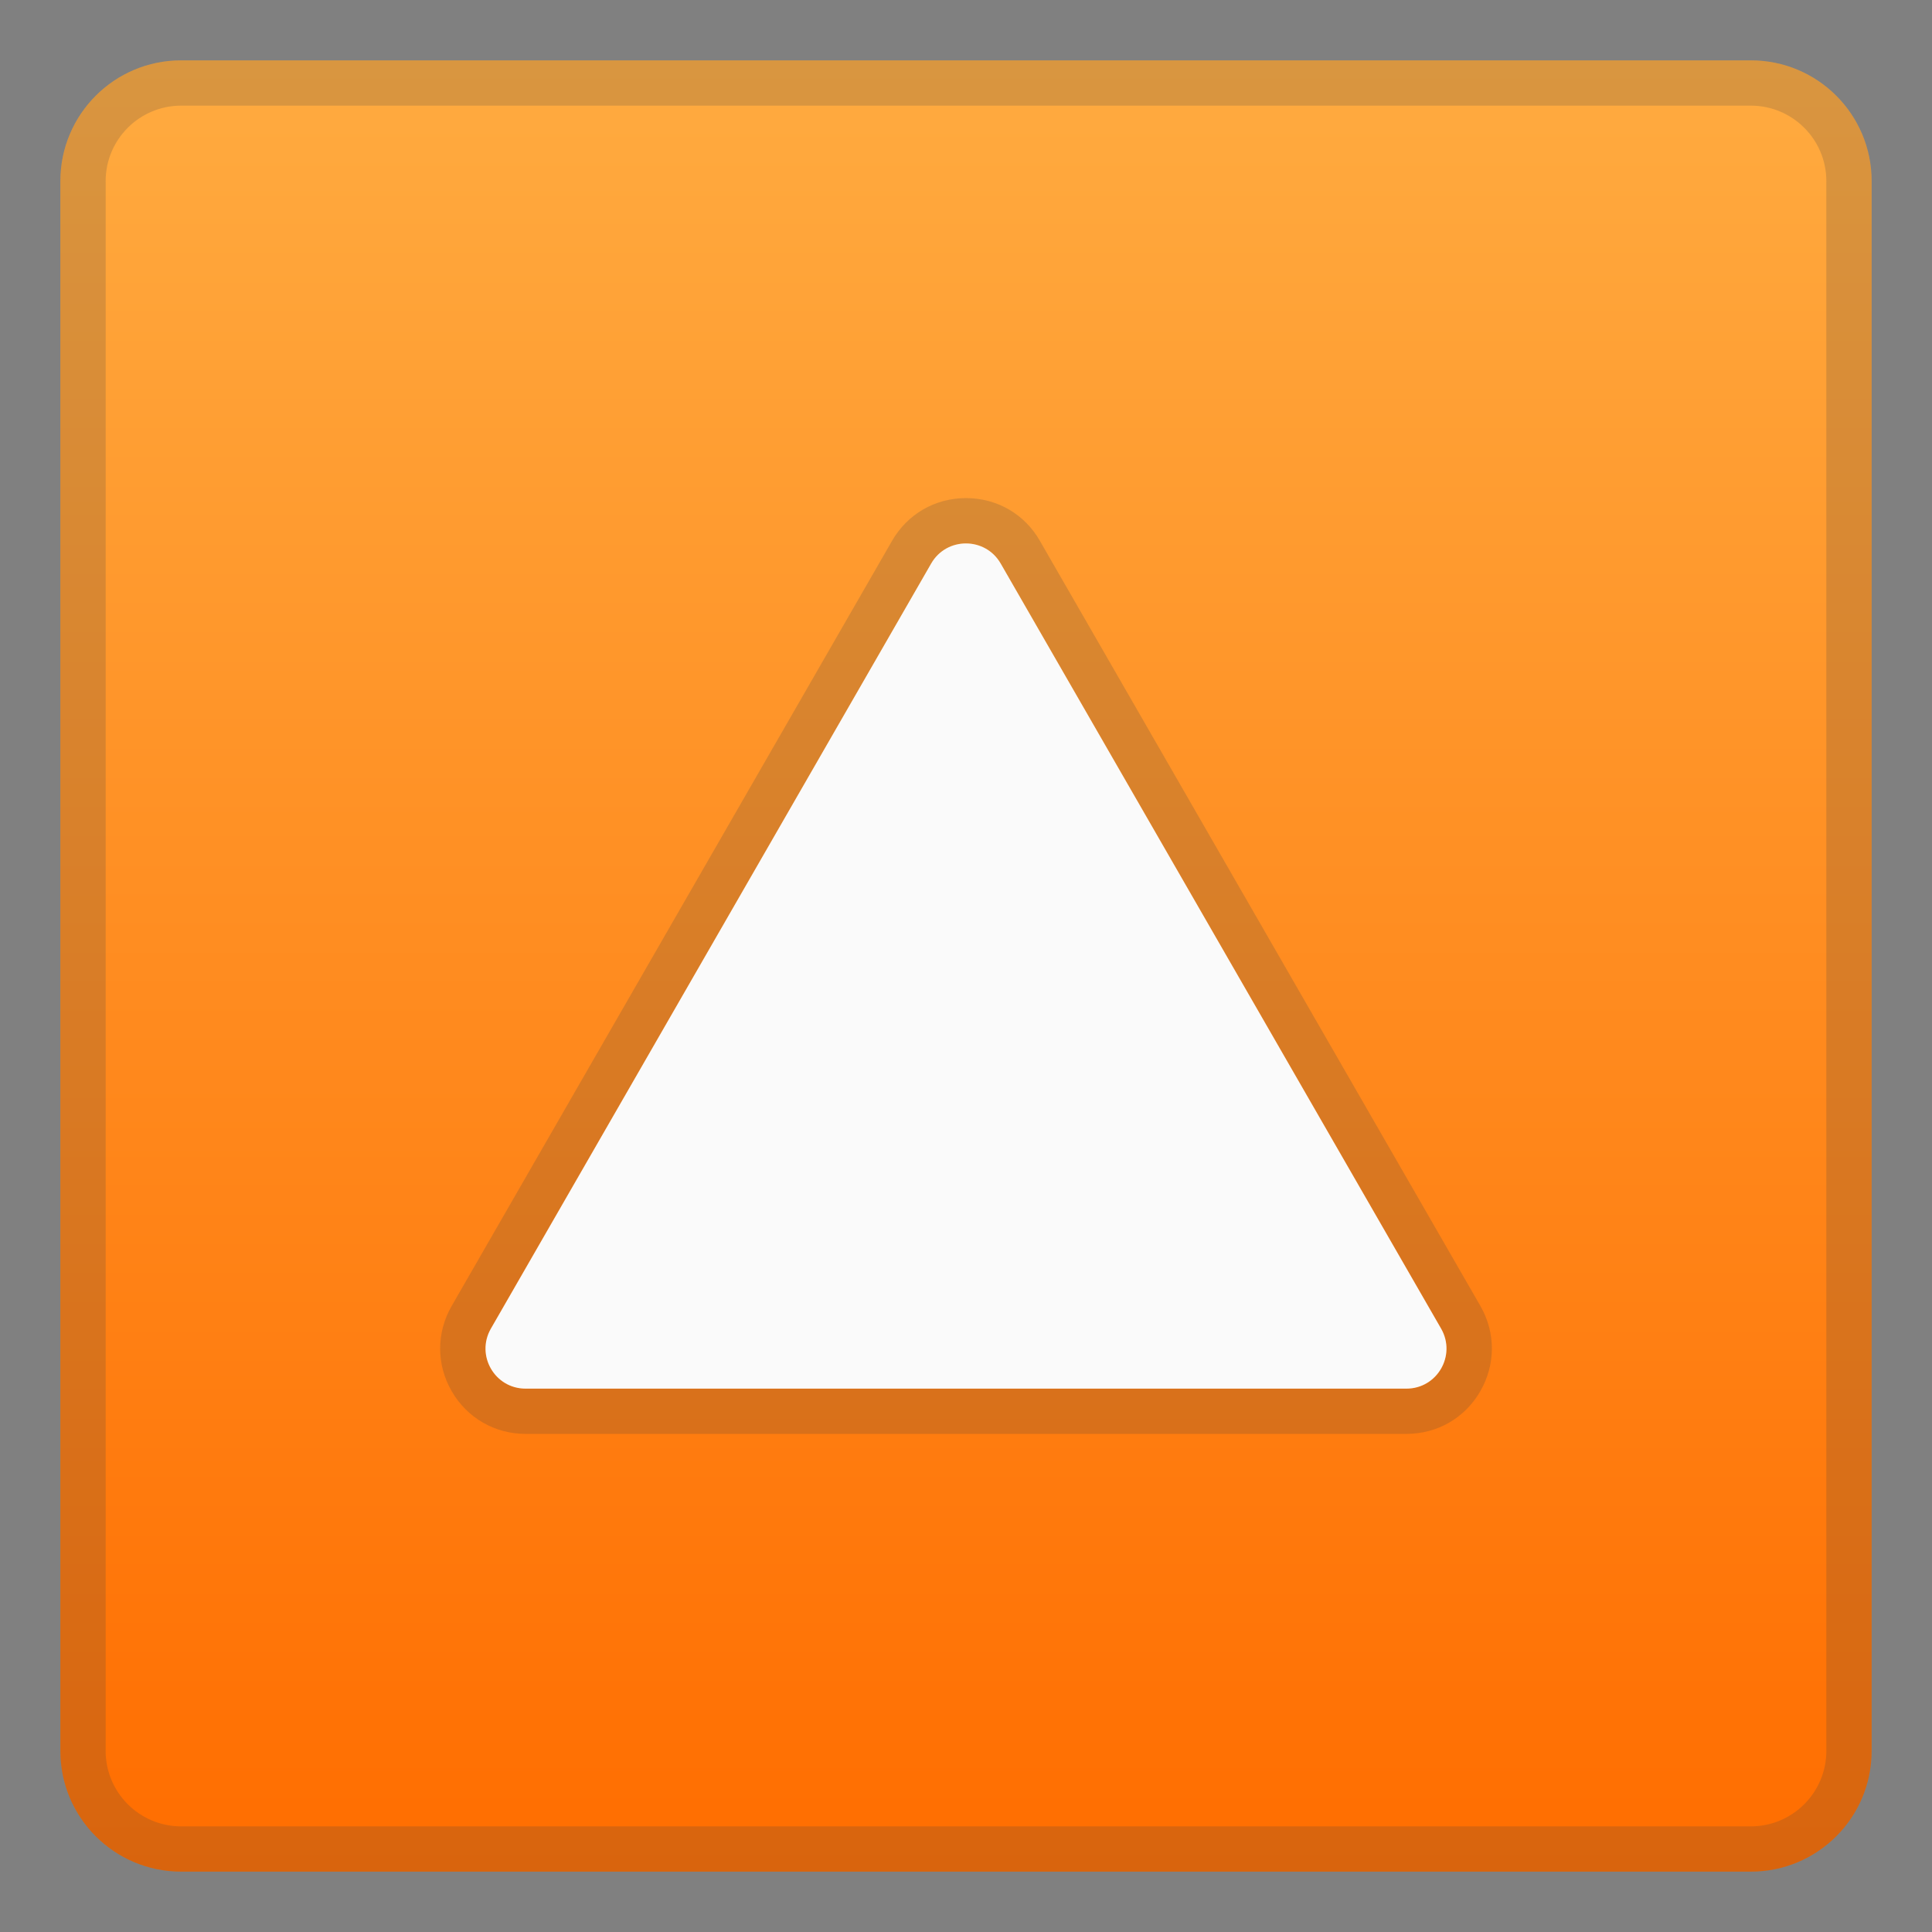
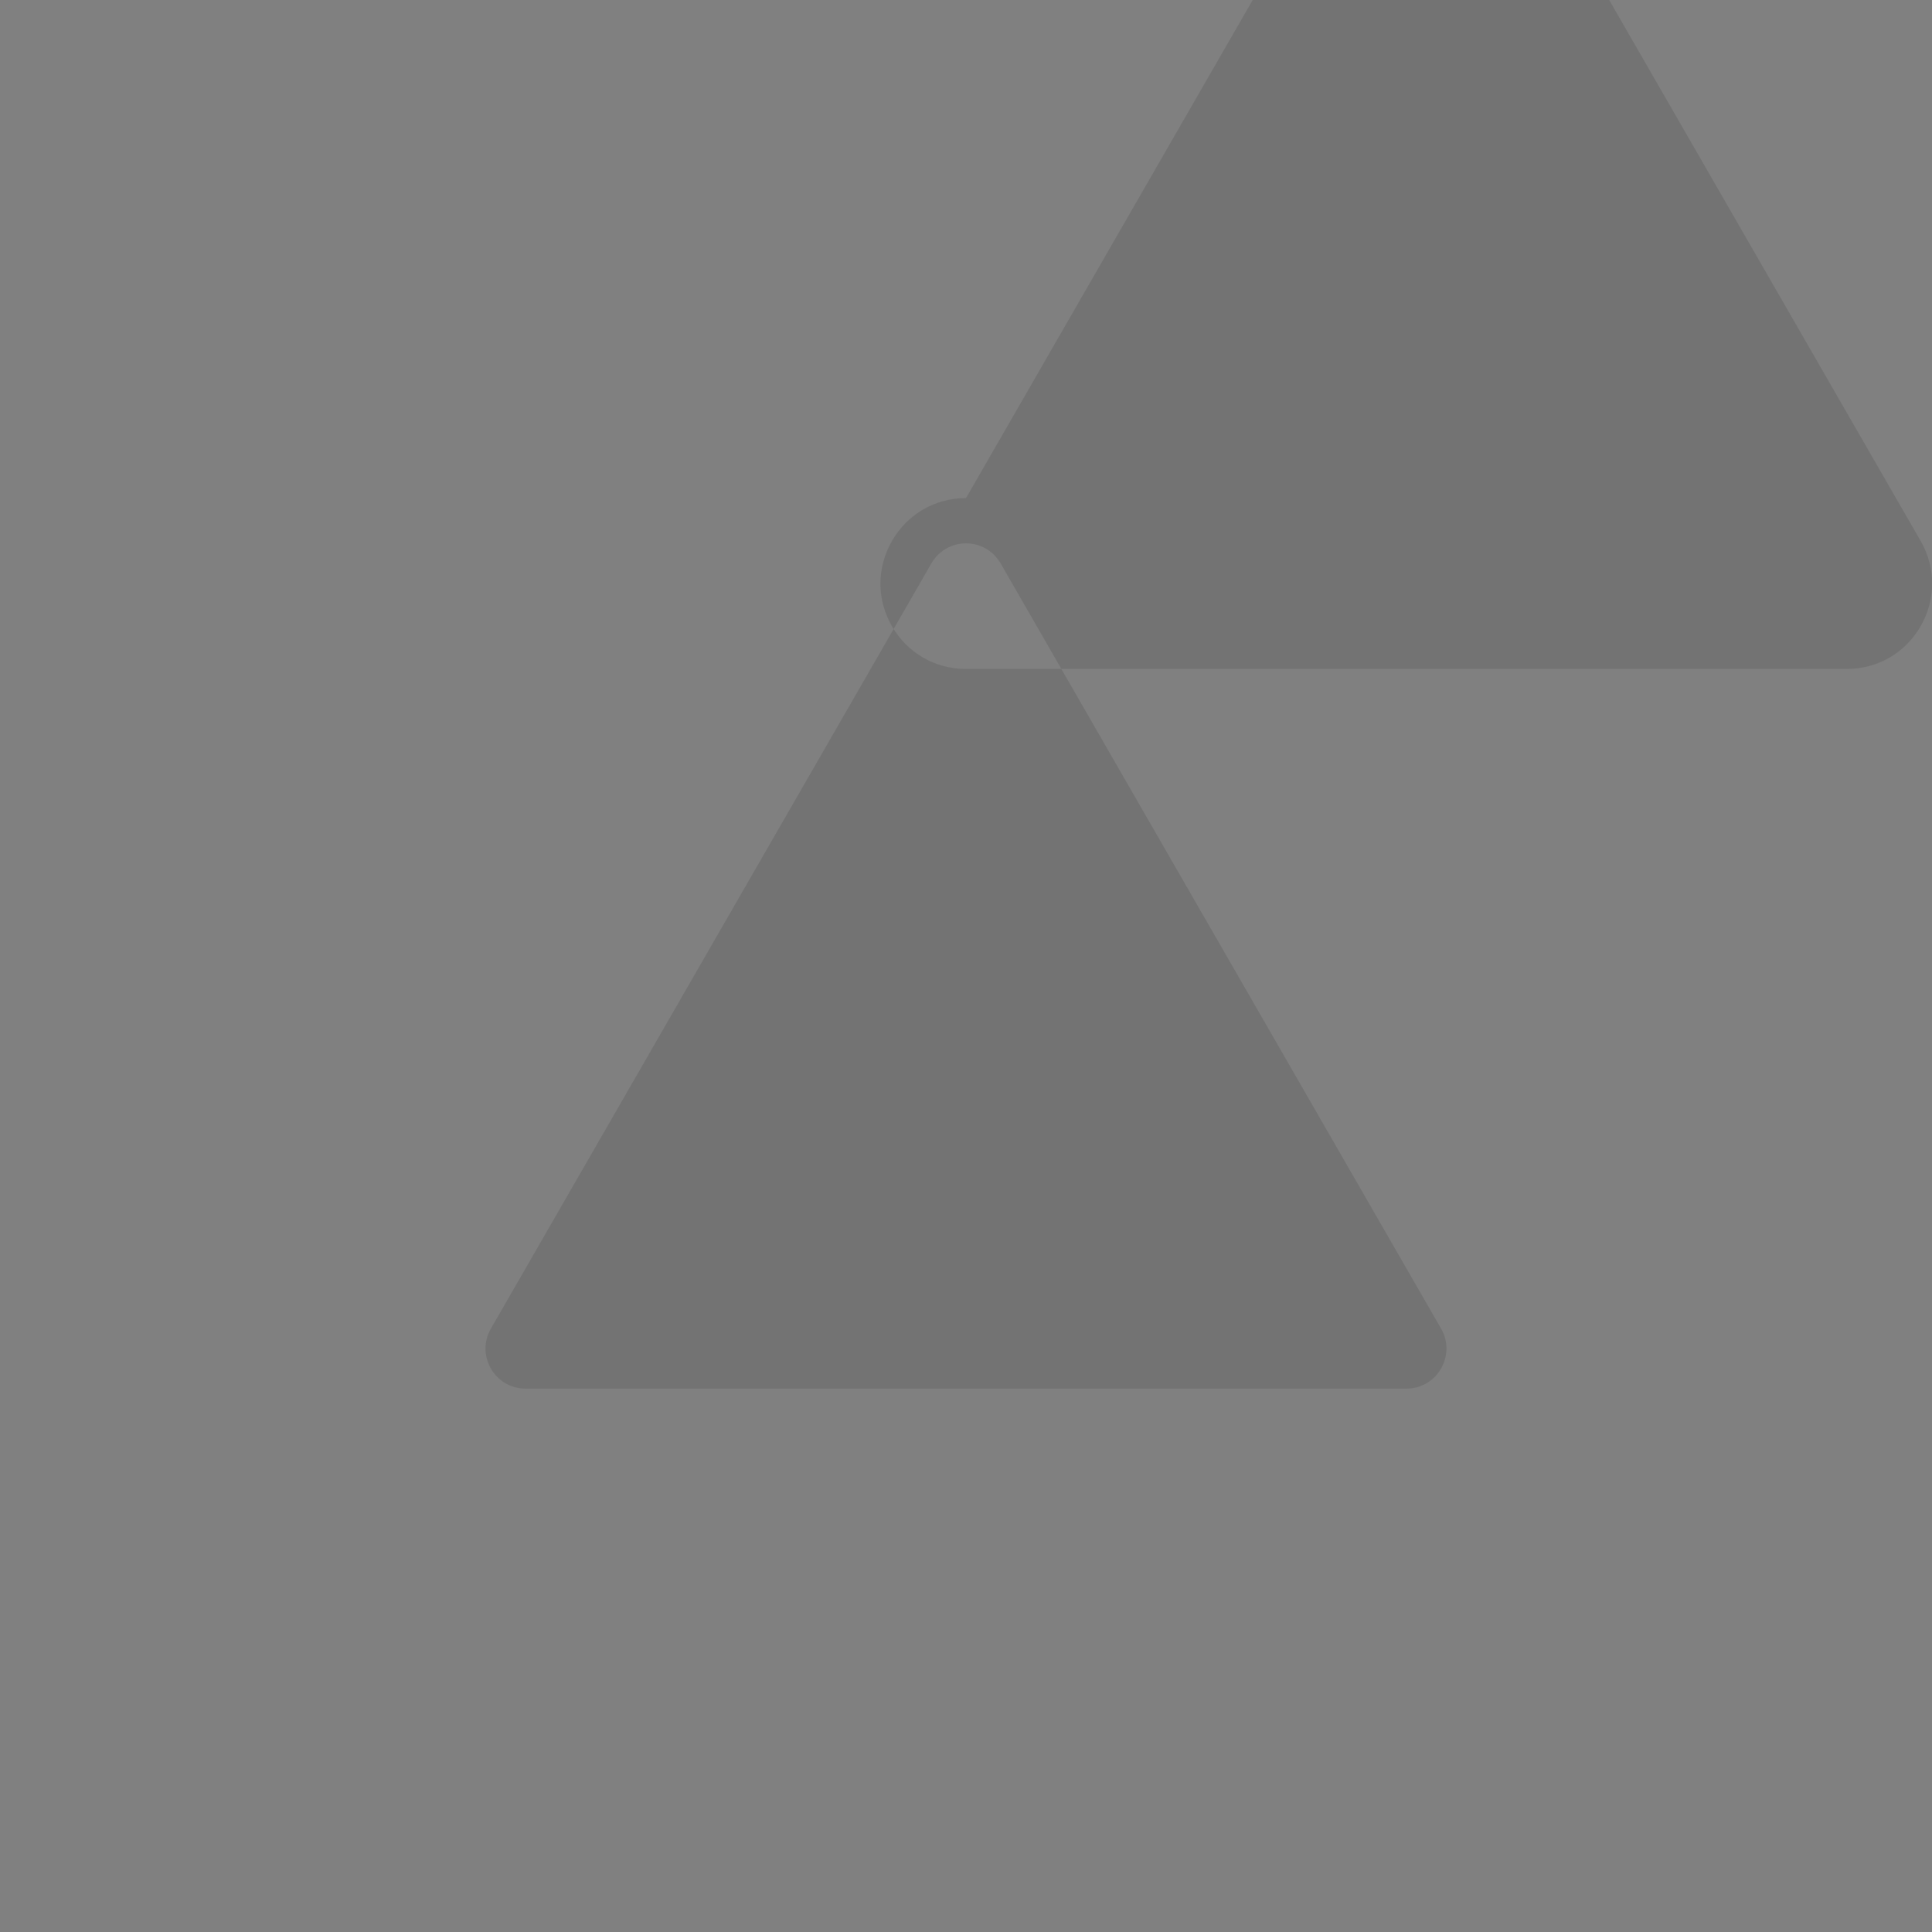
<svg xmlns="http://www.w3.org/2000/svg" viewBox="0 0 128 128">
  <rect x="0" y="0" width="128" height="128" fill="#808080" stroke="none" />
  <linearGradient id="a" x1="64" x2="64" y1="4.25" y2="123.91" gradientUnits="userSpaceOnUse">
    <stop stop-color="#FFAB40" offset="0" />
    <stop stop-color="#FF6D00" offset="1" />
  </linearGradient>
-   <path d="m116 124h-104c-4.42 0-8-3.58-8-8v-104c0-4.42 3.58-8 8-8h104c4.42 0 8 3.58 8 8v104c0 4.42-3.58 8-8 8z" fill="url(#a)" />
  <g opacity=".2">
-     <path d="m116 7c2.76 0 5 2.24 5 5v104c0 2.76-2.24 5-5 5h-104c-2.76 0-5-2.24-5-5v-104c0-2.76 2.24-5 5-5h104m0-3h-104c-4.42 0-8 3.58-8 8v104c0 4.42 3.58 8 8 8h104c4.42 0 8-3.58 8-8v-104c0-4.42-3.58-8-8-8z" fill="#424242" />
+     </g>
+   <g opacity=".2">
+     <path d="m64 36c0.9 0 1.79 0.45 2.3 1.34l29.18 50.69c1.01 1.77-0.27 3.97-2.3 3.97h-58.36c-2.04 0-3.31-2.2-2.3-3.97l29.18-50.69c0.51-0.89 1.4-1.34 2.3-1.34m0-3c-2.05 0-3.89 1.06-4.91 2.85c-1.02 1.78-1.01 3.89 0.01 5.65s2.85 2.82 4.89 2.82h58.36c2.04 0 3.87-1.05 4.89-2.82 1.02-1.76 1.03-3.87 0.02-5.64l-29.19-50.7c-1.01-1.78-2.85-2.84-4.9-2.84z" fill="#424242" />
  </g>
-   <g opacity=".2">
-     <path d="m64 36c0.9 0 1.79 0.45 2.3 1.34l29.18 50.69c1.01 1.77-0.27 3.97-2.3 3.97h-58.36c-2.04 0-3.31-2.2-2.3-3.97l29.18-50.69c0.51-0.89 1.4-1.34 2.3-1.34m0-3c-2.05 0-3.89 1.06-4.91 2.85l-29.17 50.68c-1.02 1.78-1.01 3.89 0.01 5.65s2.85 2.82 4.89 2.82h58.36c2.04 0 3.87-1.05 4.89-2.82 1.02-1.76 1.03-3.87 0.02-5.64l-29.19-50.7c-1.01-1.78-2.85-2.84-4.9-2.84z" fill="#424242" />
-   </g>
-   <path d="M64,92h29.18c2.04,0,3.31-2.2,2.3-3.97L66.3,37.34c-1.02-1.78-3.59-1.78-4.61,0L32.52,88.03 C31.51,89.8,32.78,92,34.82,92H64z" fill="#FAFAFA" />
</svg>